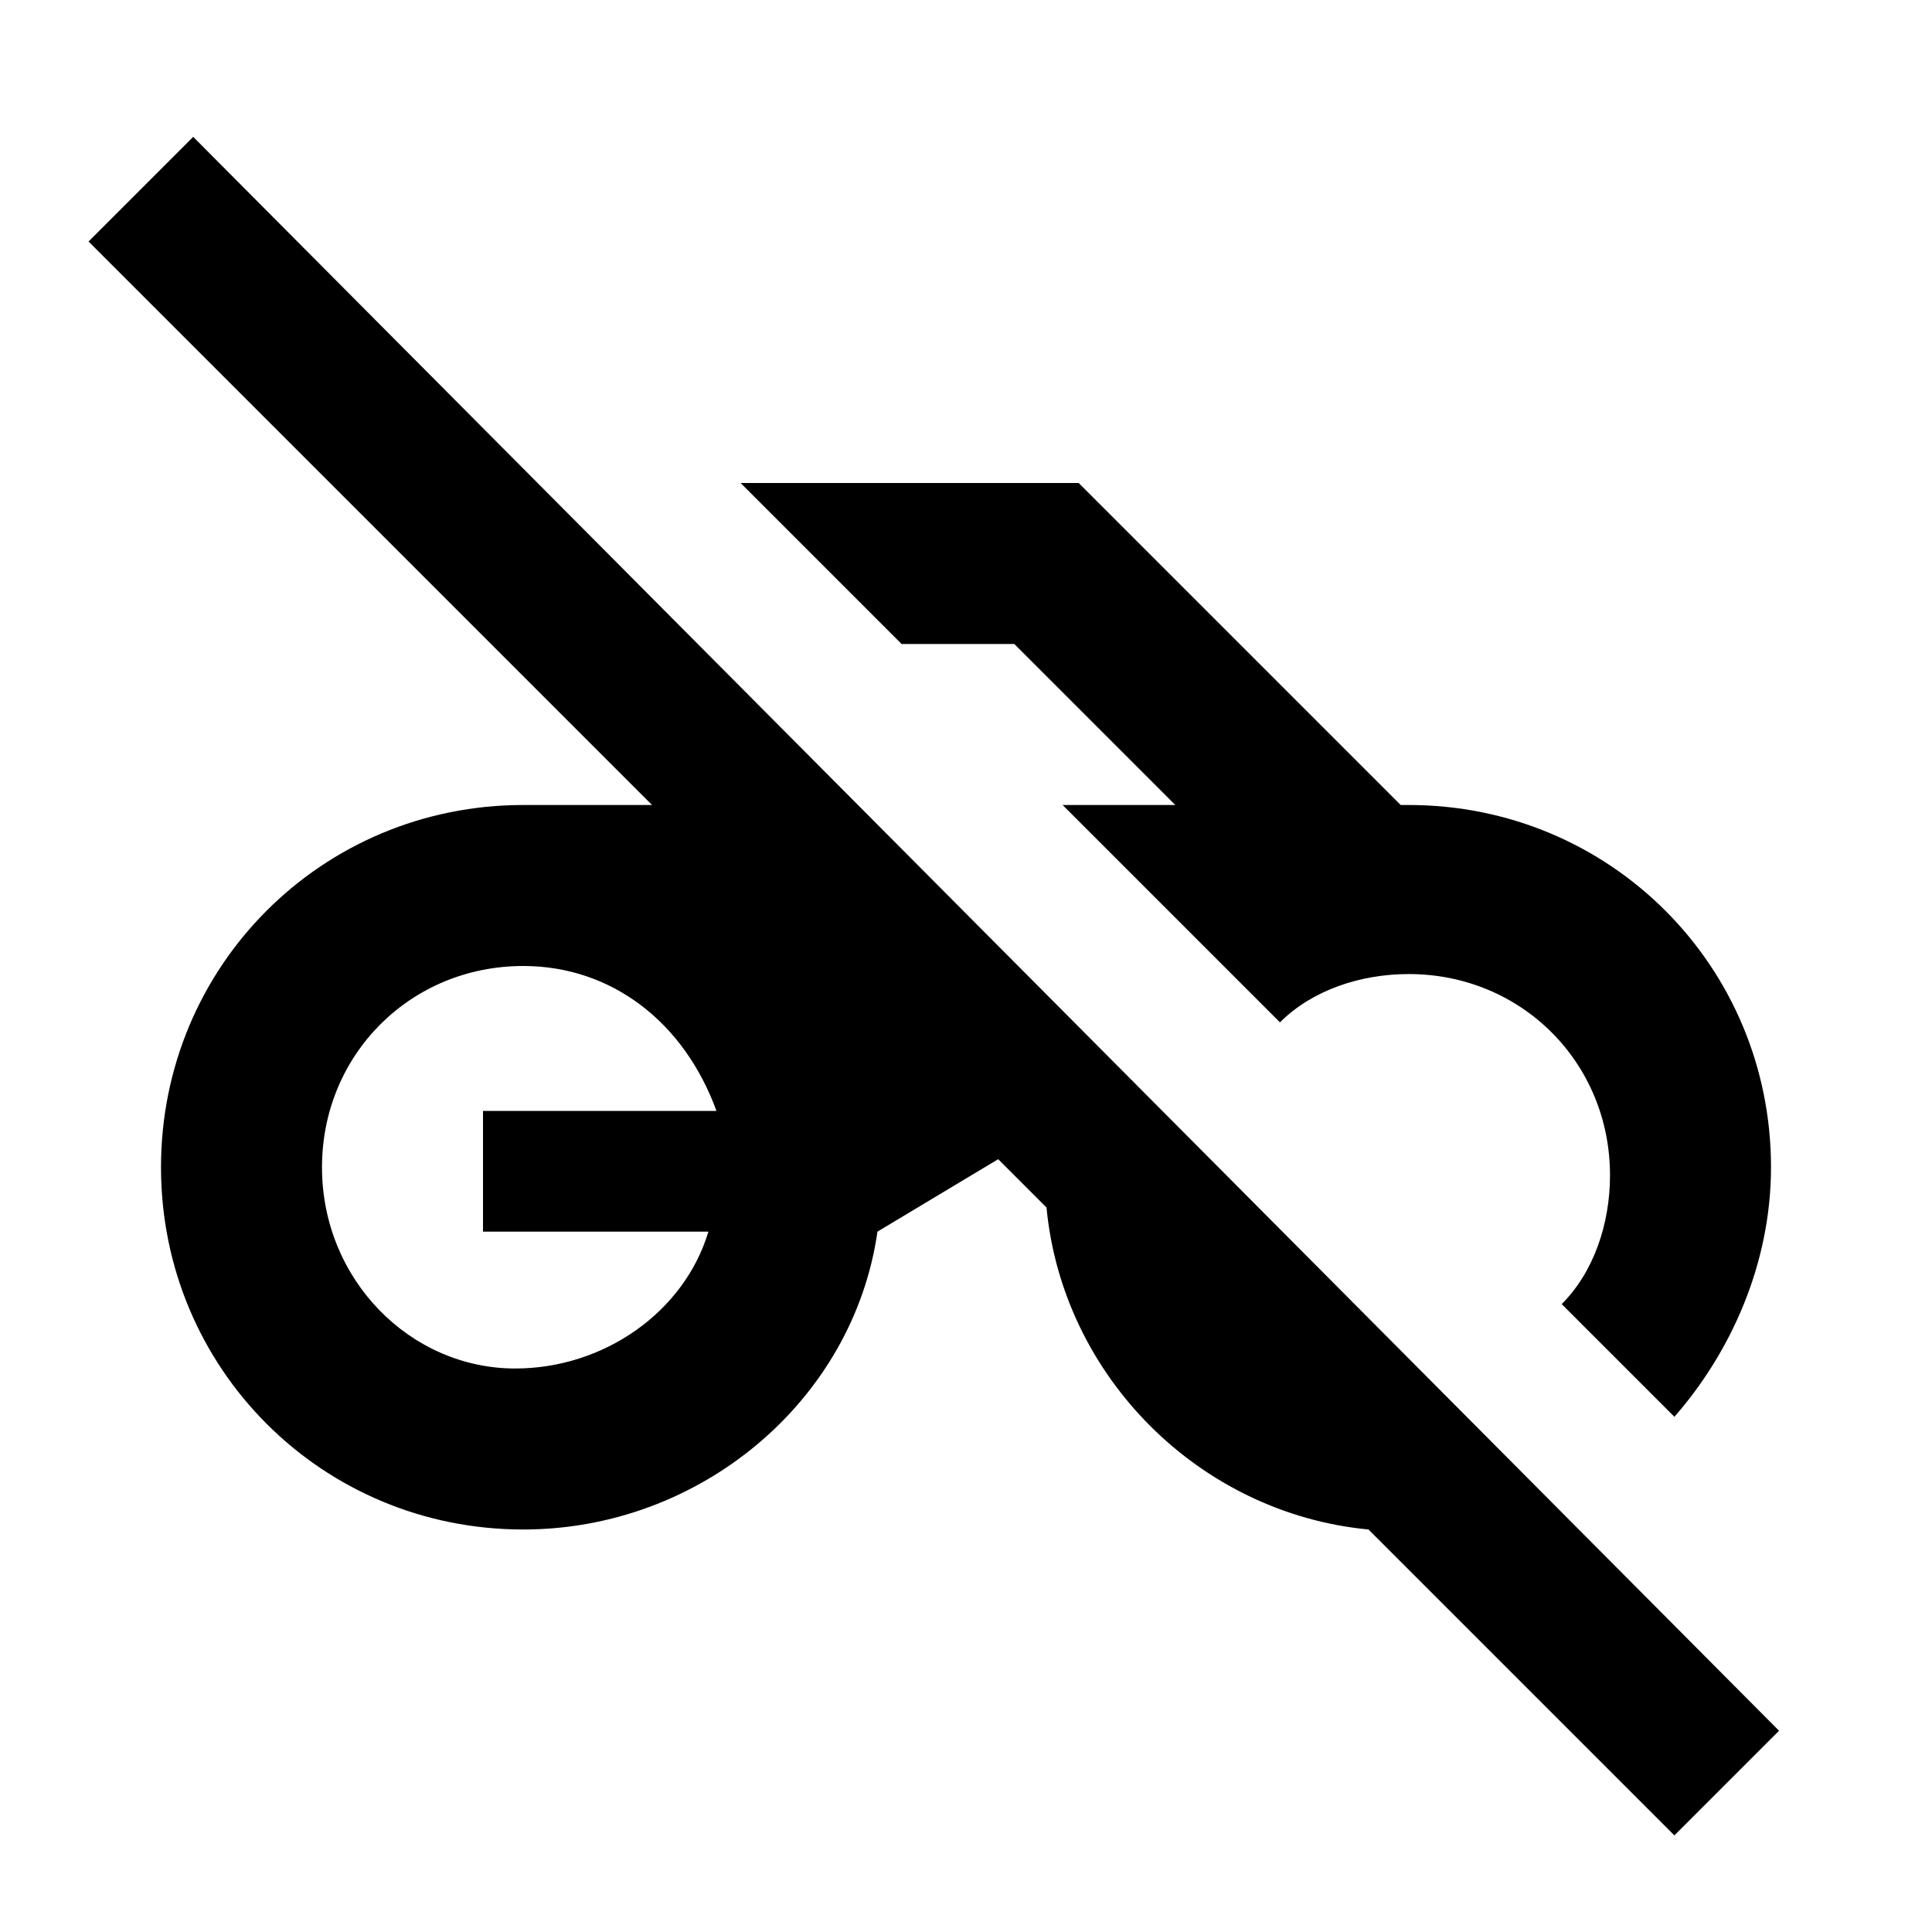
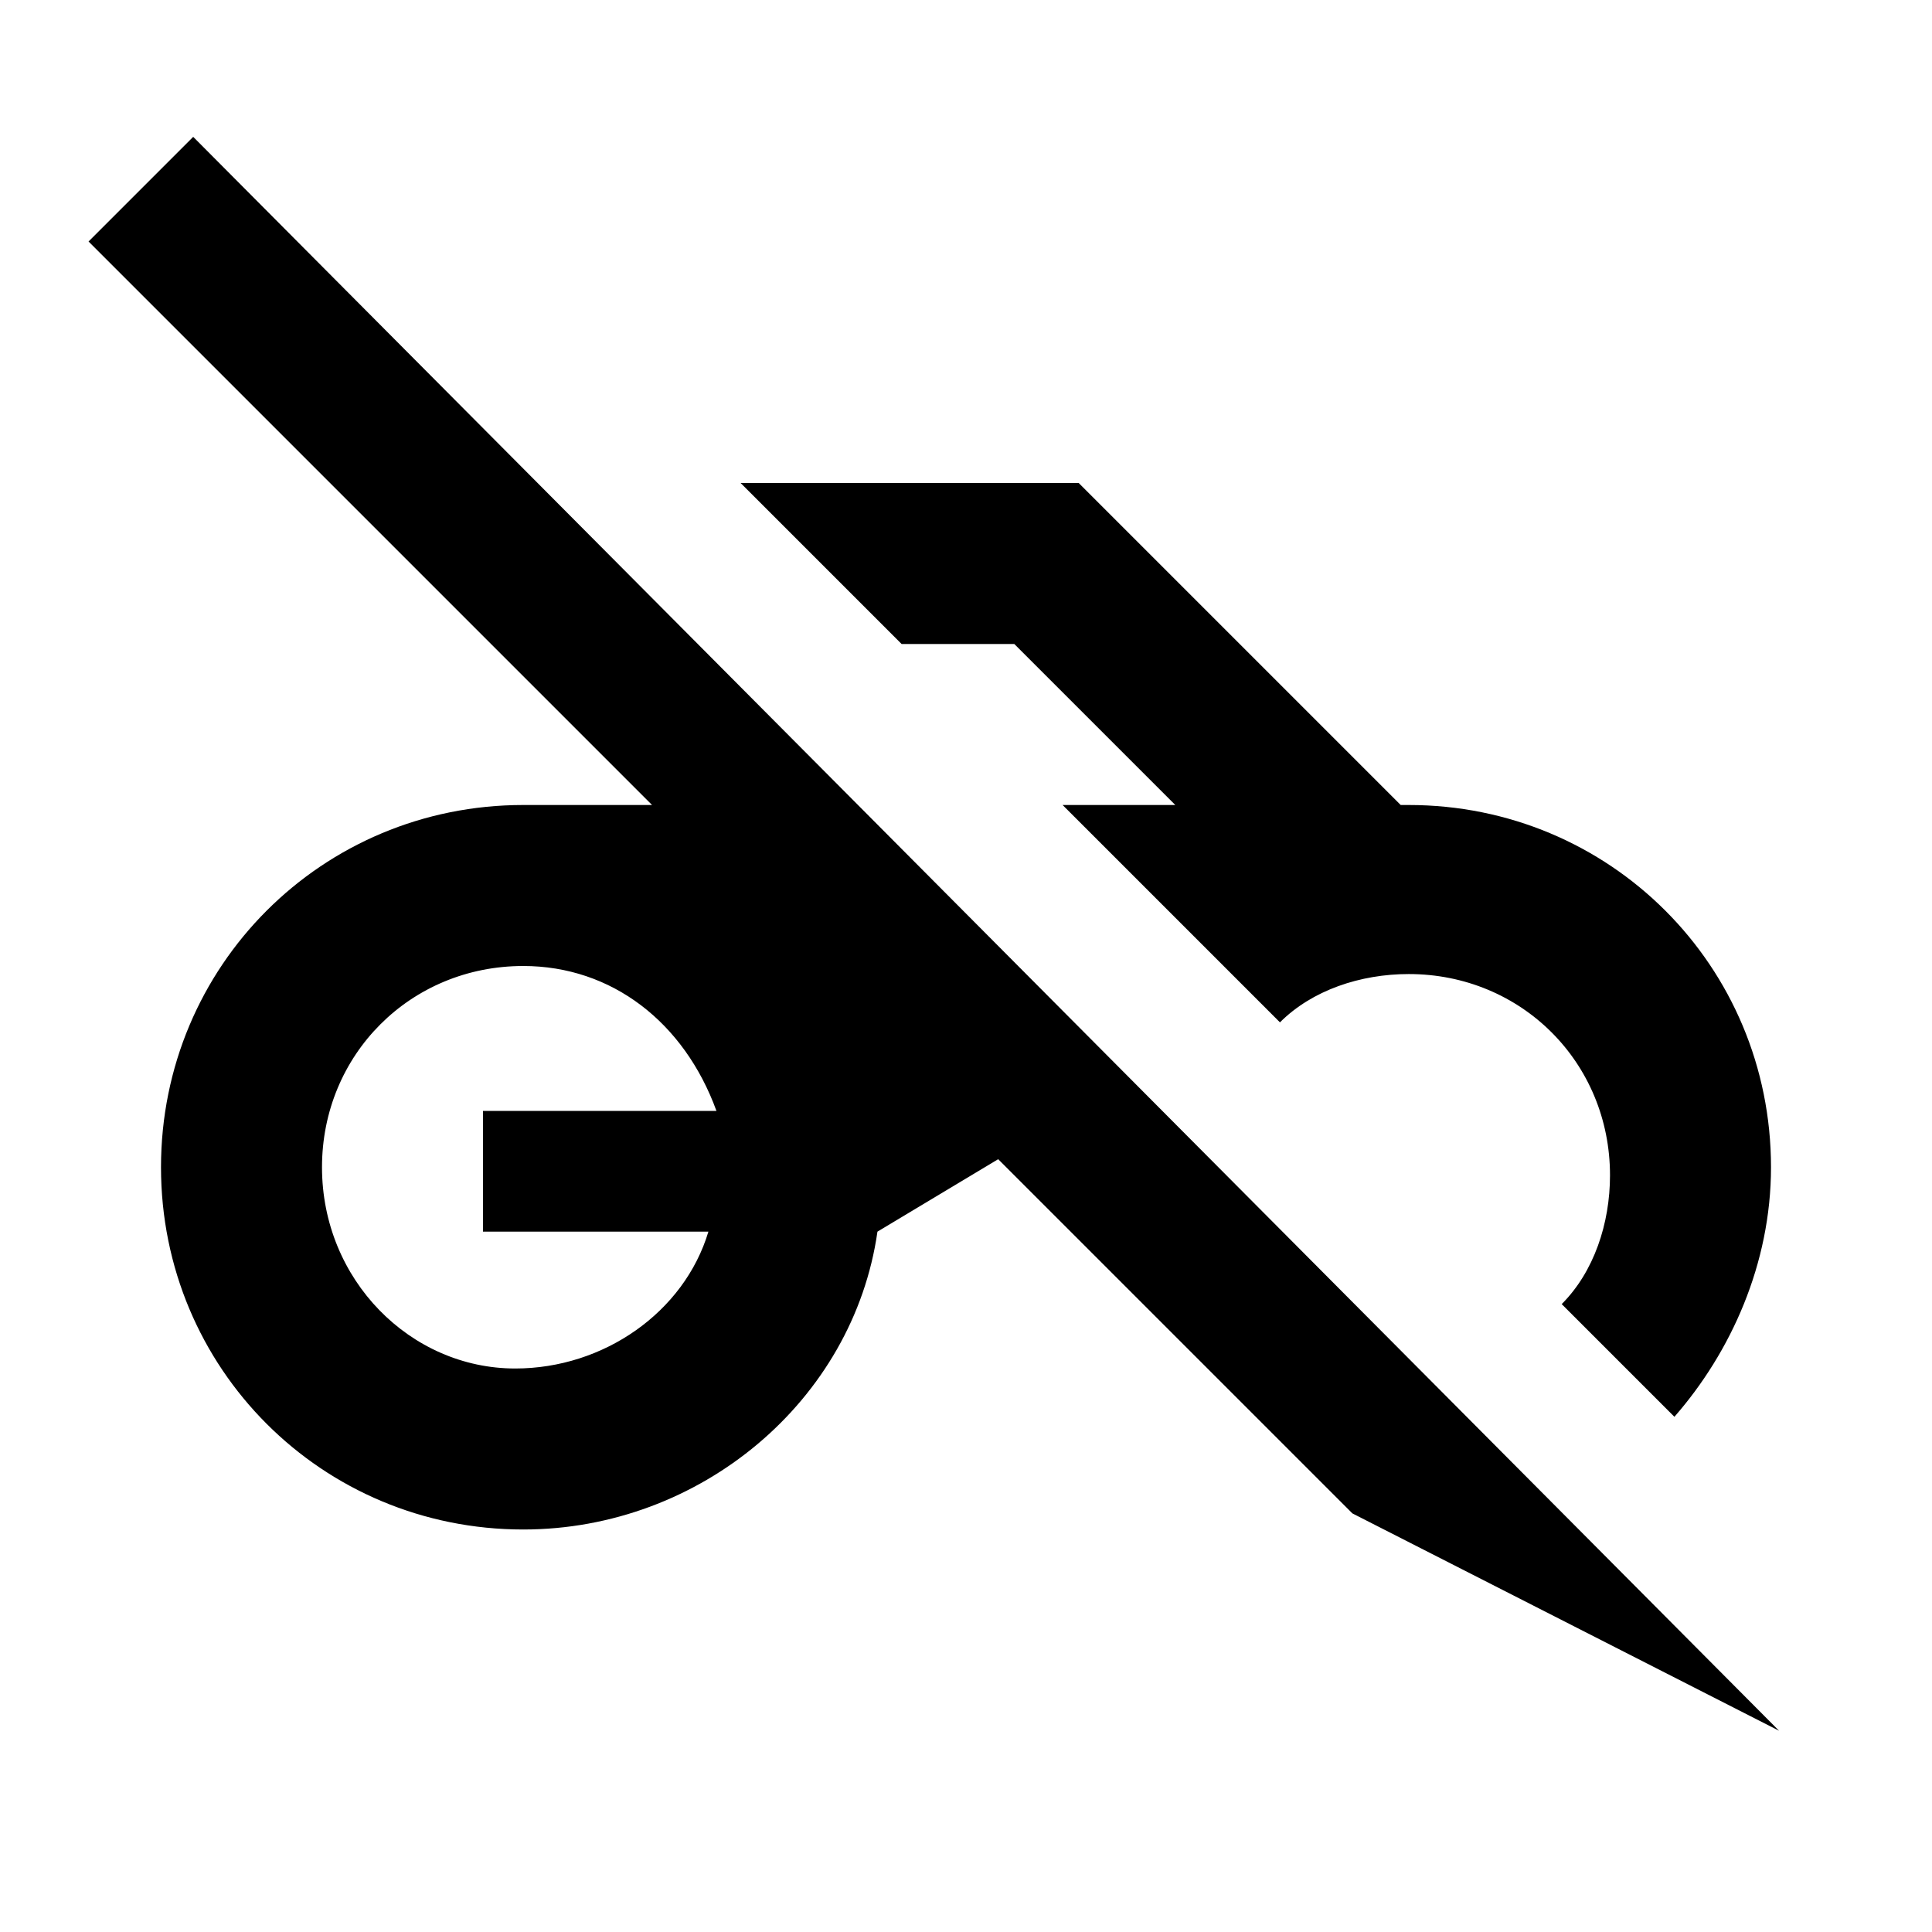
<svg xmlns="http://www.w3.org/2000/svg" width="800" height="800" viewBox="0 0 24 24">
-   <path fill="currentColor" d="M22.1 21.5L2.4 1.7L1.1 3l7 7H6.5C4 10 2 12 2 14.5S4 19 6.5 19c2.2 0 4.1-1.6 4.4-3.7l1.5-.9l.6.6c.2 2.1 1.9 3.8 4 4l3.8 3.8zM8.8 15.3c-.3 1-1.3 1.7-2.4 1.7C5.1 17 4 15.9 4 14.5S5.1 12 6.5 12c1.1 0 2 .7 2.4 1.8H6v1.5zM11.2 8l-2-2h4.2l4 4h.1c2.5 0 4.5 2 4.5 4.5c0 1.2-.5 2.3-1.2 3.1l-1.4-1.4c.4-.4.6-1 .6-1.6c0-1.4-1.1-2.5-2.5-2.5c-.6 0-1.2.2-1.6.6L13.2 10h1.4l-2-2z" />
+   <path fill="currentColor" d="M22.1 21.5L2.4 1.7L1.1 3l7 7H6.5C4 10 2 12 2 14.5S4 19 6.5 19c2.2 0 4.1-1.6 4.4-3.7l1.5-.9l.6.6l3.8 3.8zM8.8 15.3c-.3 1-1.3 1.7-2.4 1.7C5.1 17 4 15.9 4 14.5S5.1 12 6.5 12c1.1 0 2 .7 2.4 1.8H6v1.5zM11.2 8l-2-2h4.2l4 4h.1c2.5 0 4.5 2 4.5 4.5c0 1.2-.5 2.3-1.2 3.1l-1.4-1.4c.4-.4.6-1 .6-1.6c0-1.4-1.1-2.5-2.5-2.5c-.6 0-1.2.2-1.6.6L13.2 10h1.4l-2-2z" />
</svg>